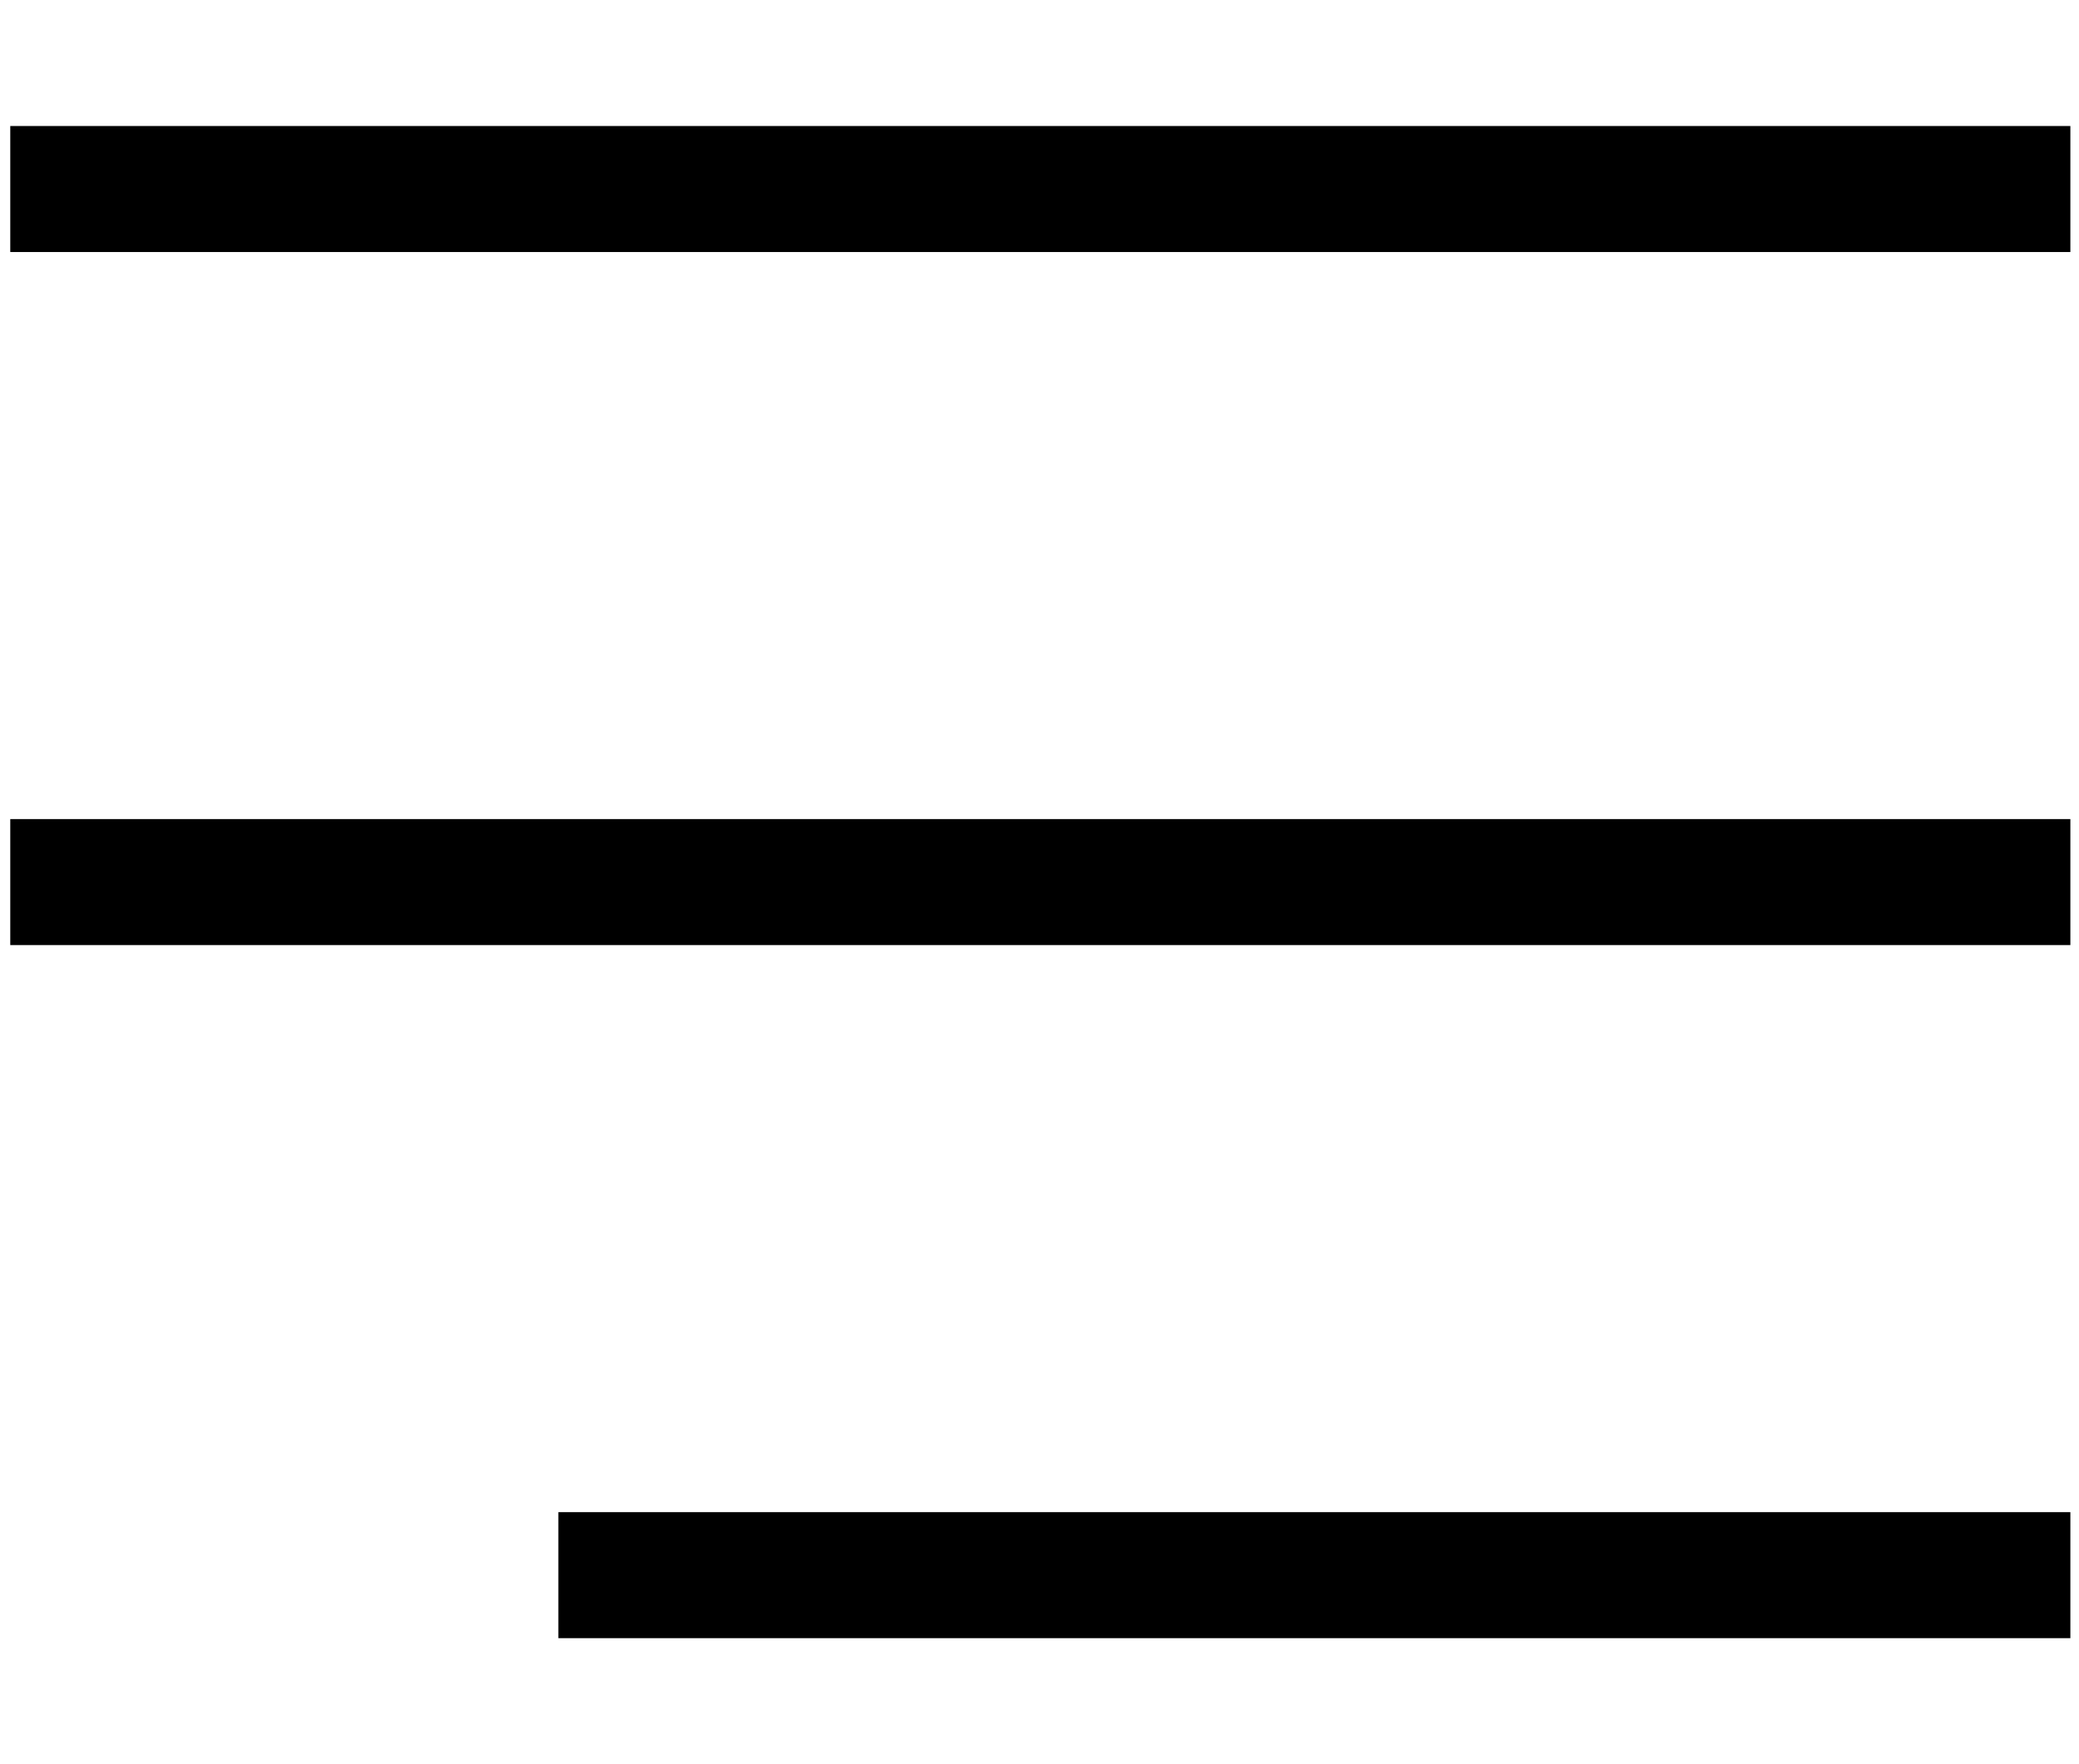
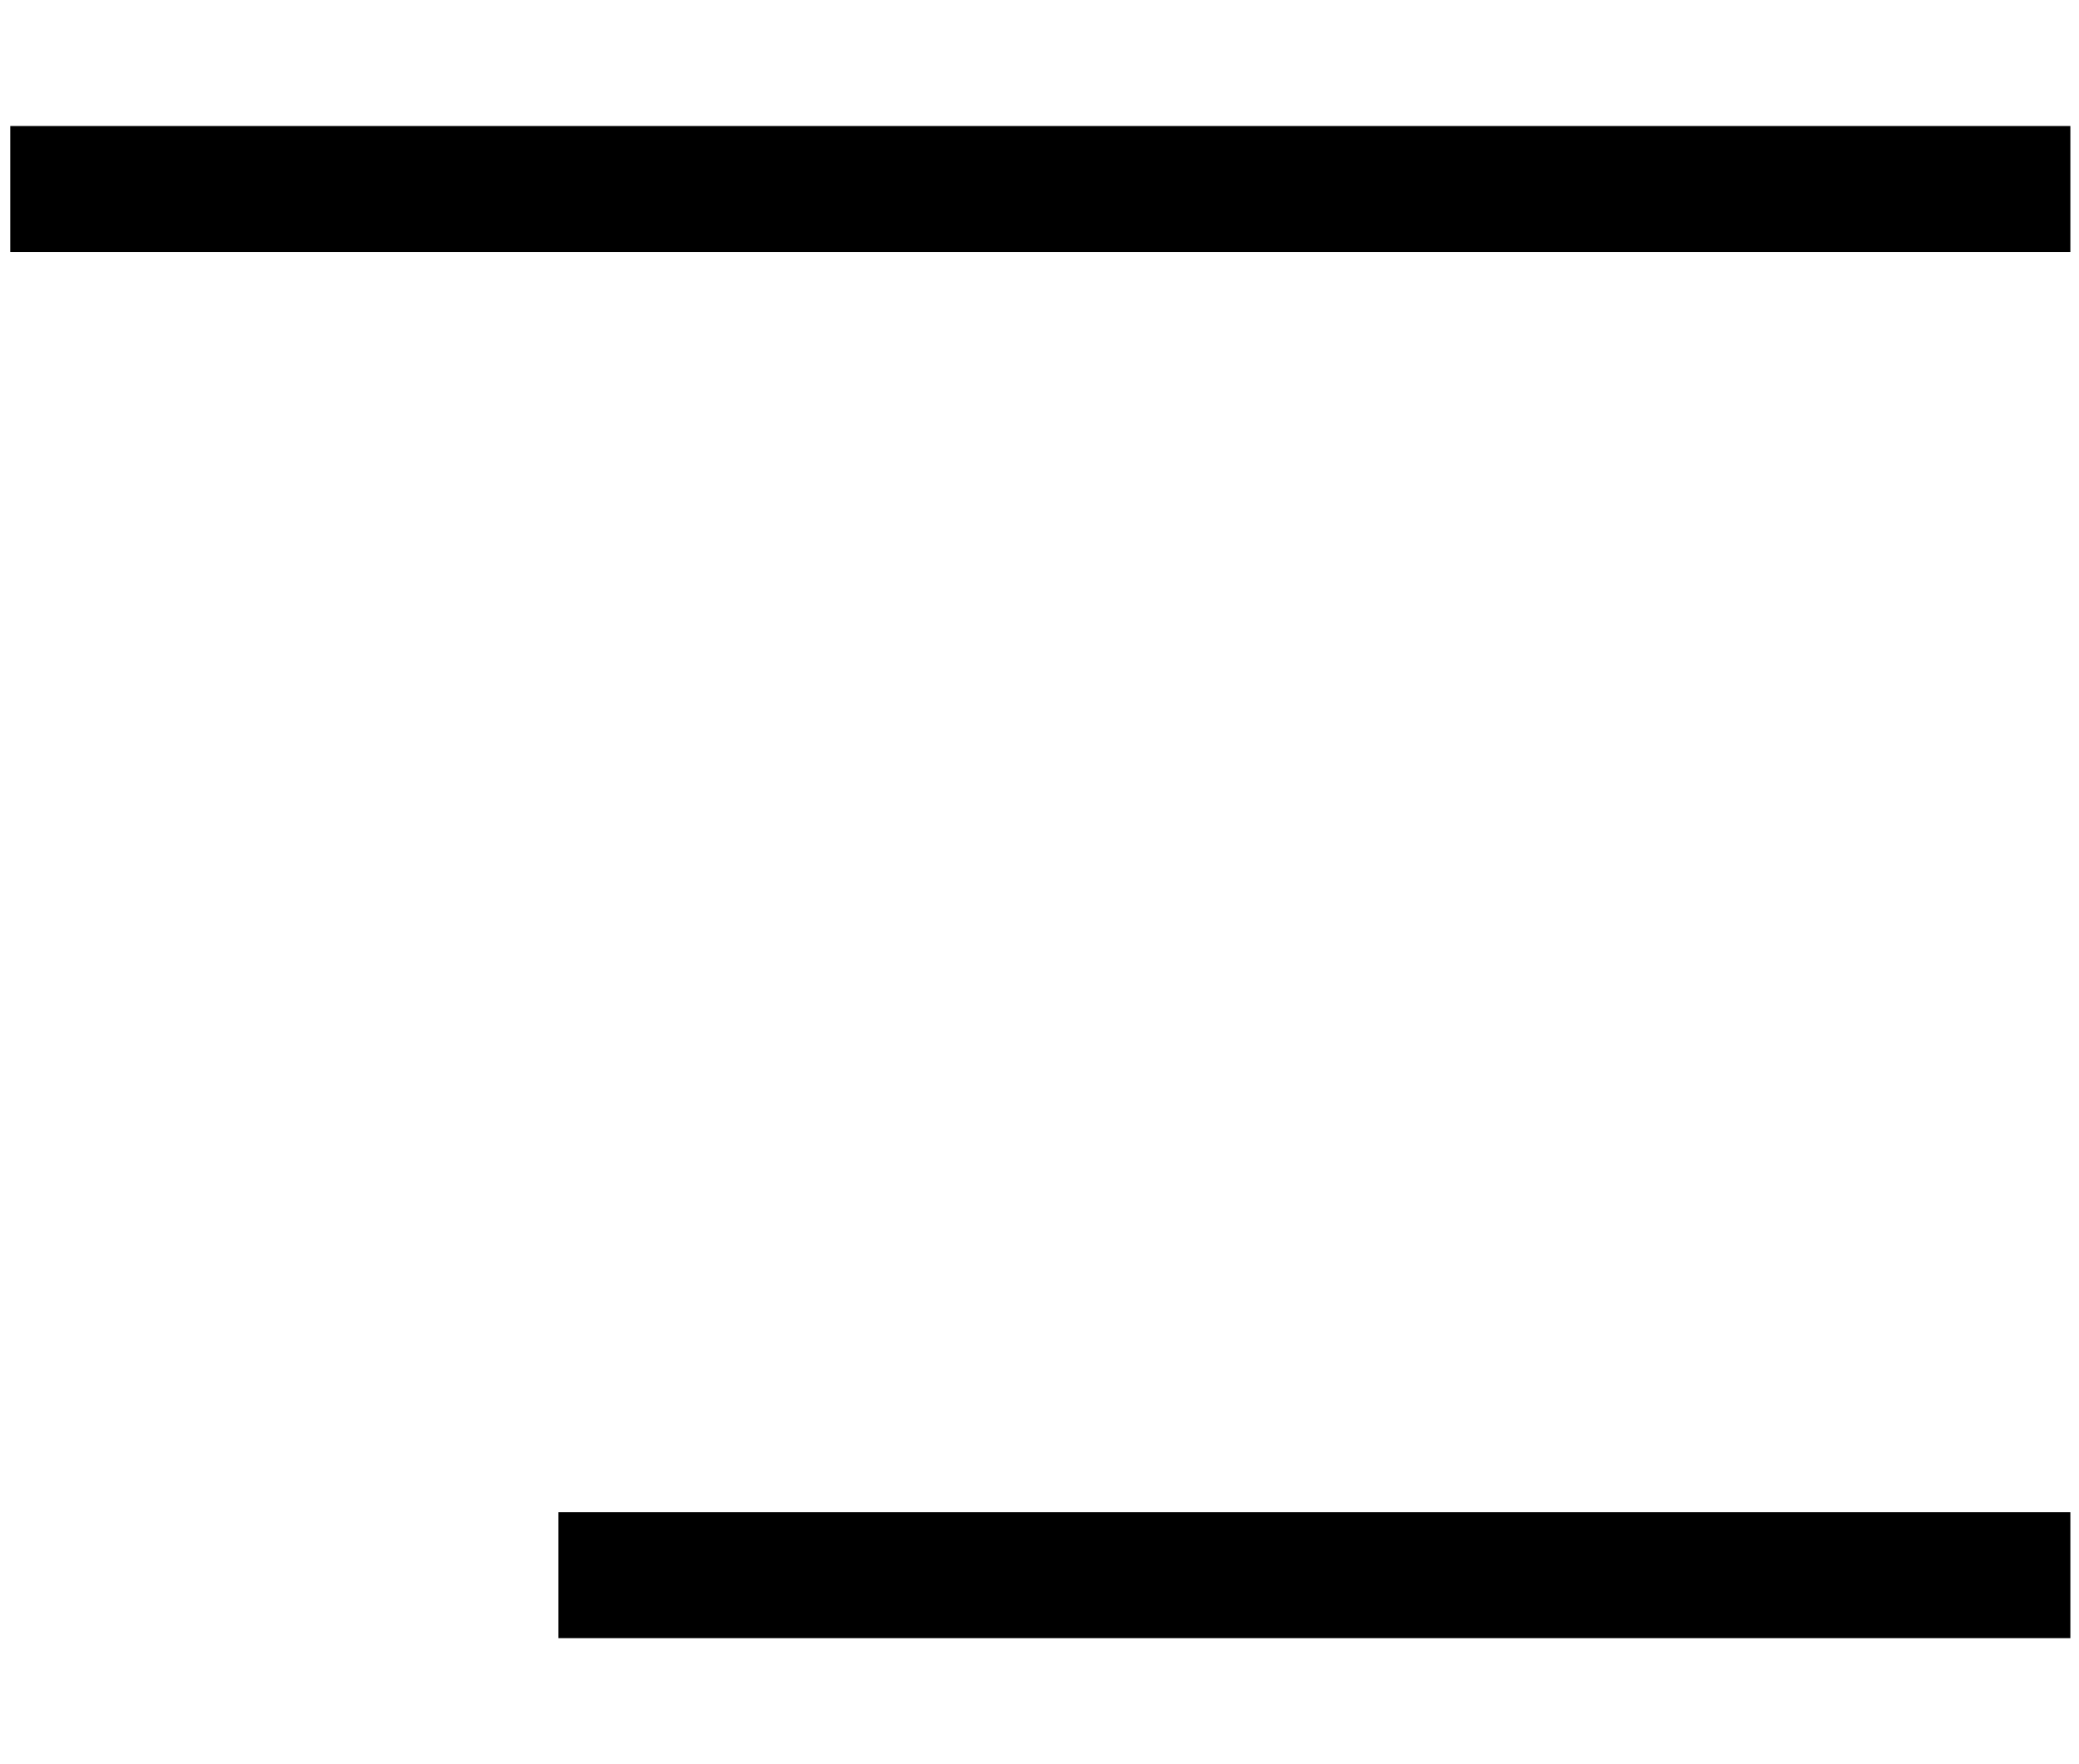
<svg xmlns="http://www.w3.org/2000/svg" version="1.1" id="Livello_1" x="0px" y="0px" viewBox="0 0 33 28" style="enable-background:new 0 0 33 28;" xml:space="preserve">
  <g id="Raggruppa_28" transform="translate(-1291.837 -28.5)">
    <rect x="1292" y="30.5" width="32.7" height="2" />
-     <rect x="1292" y="41.5" width="32.7" height="2" />
    <rect x="1300.7" y="52.5" width="24" height="2" />
  </g>
</svg>